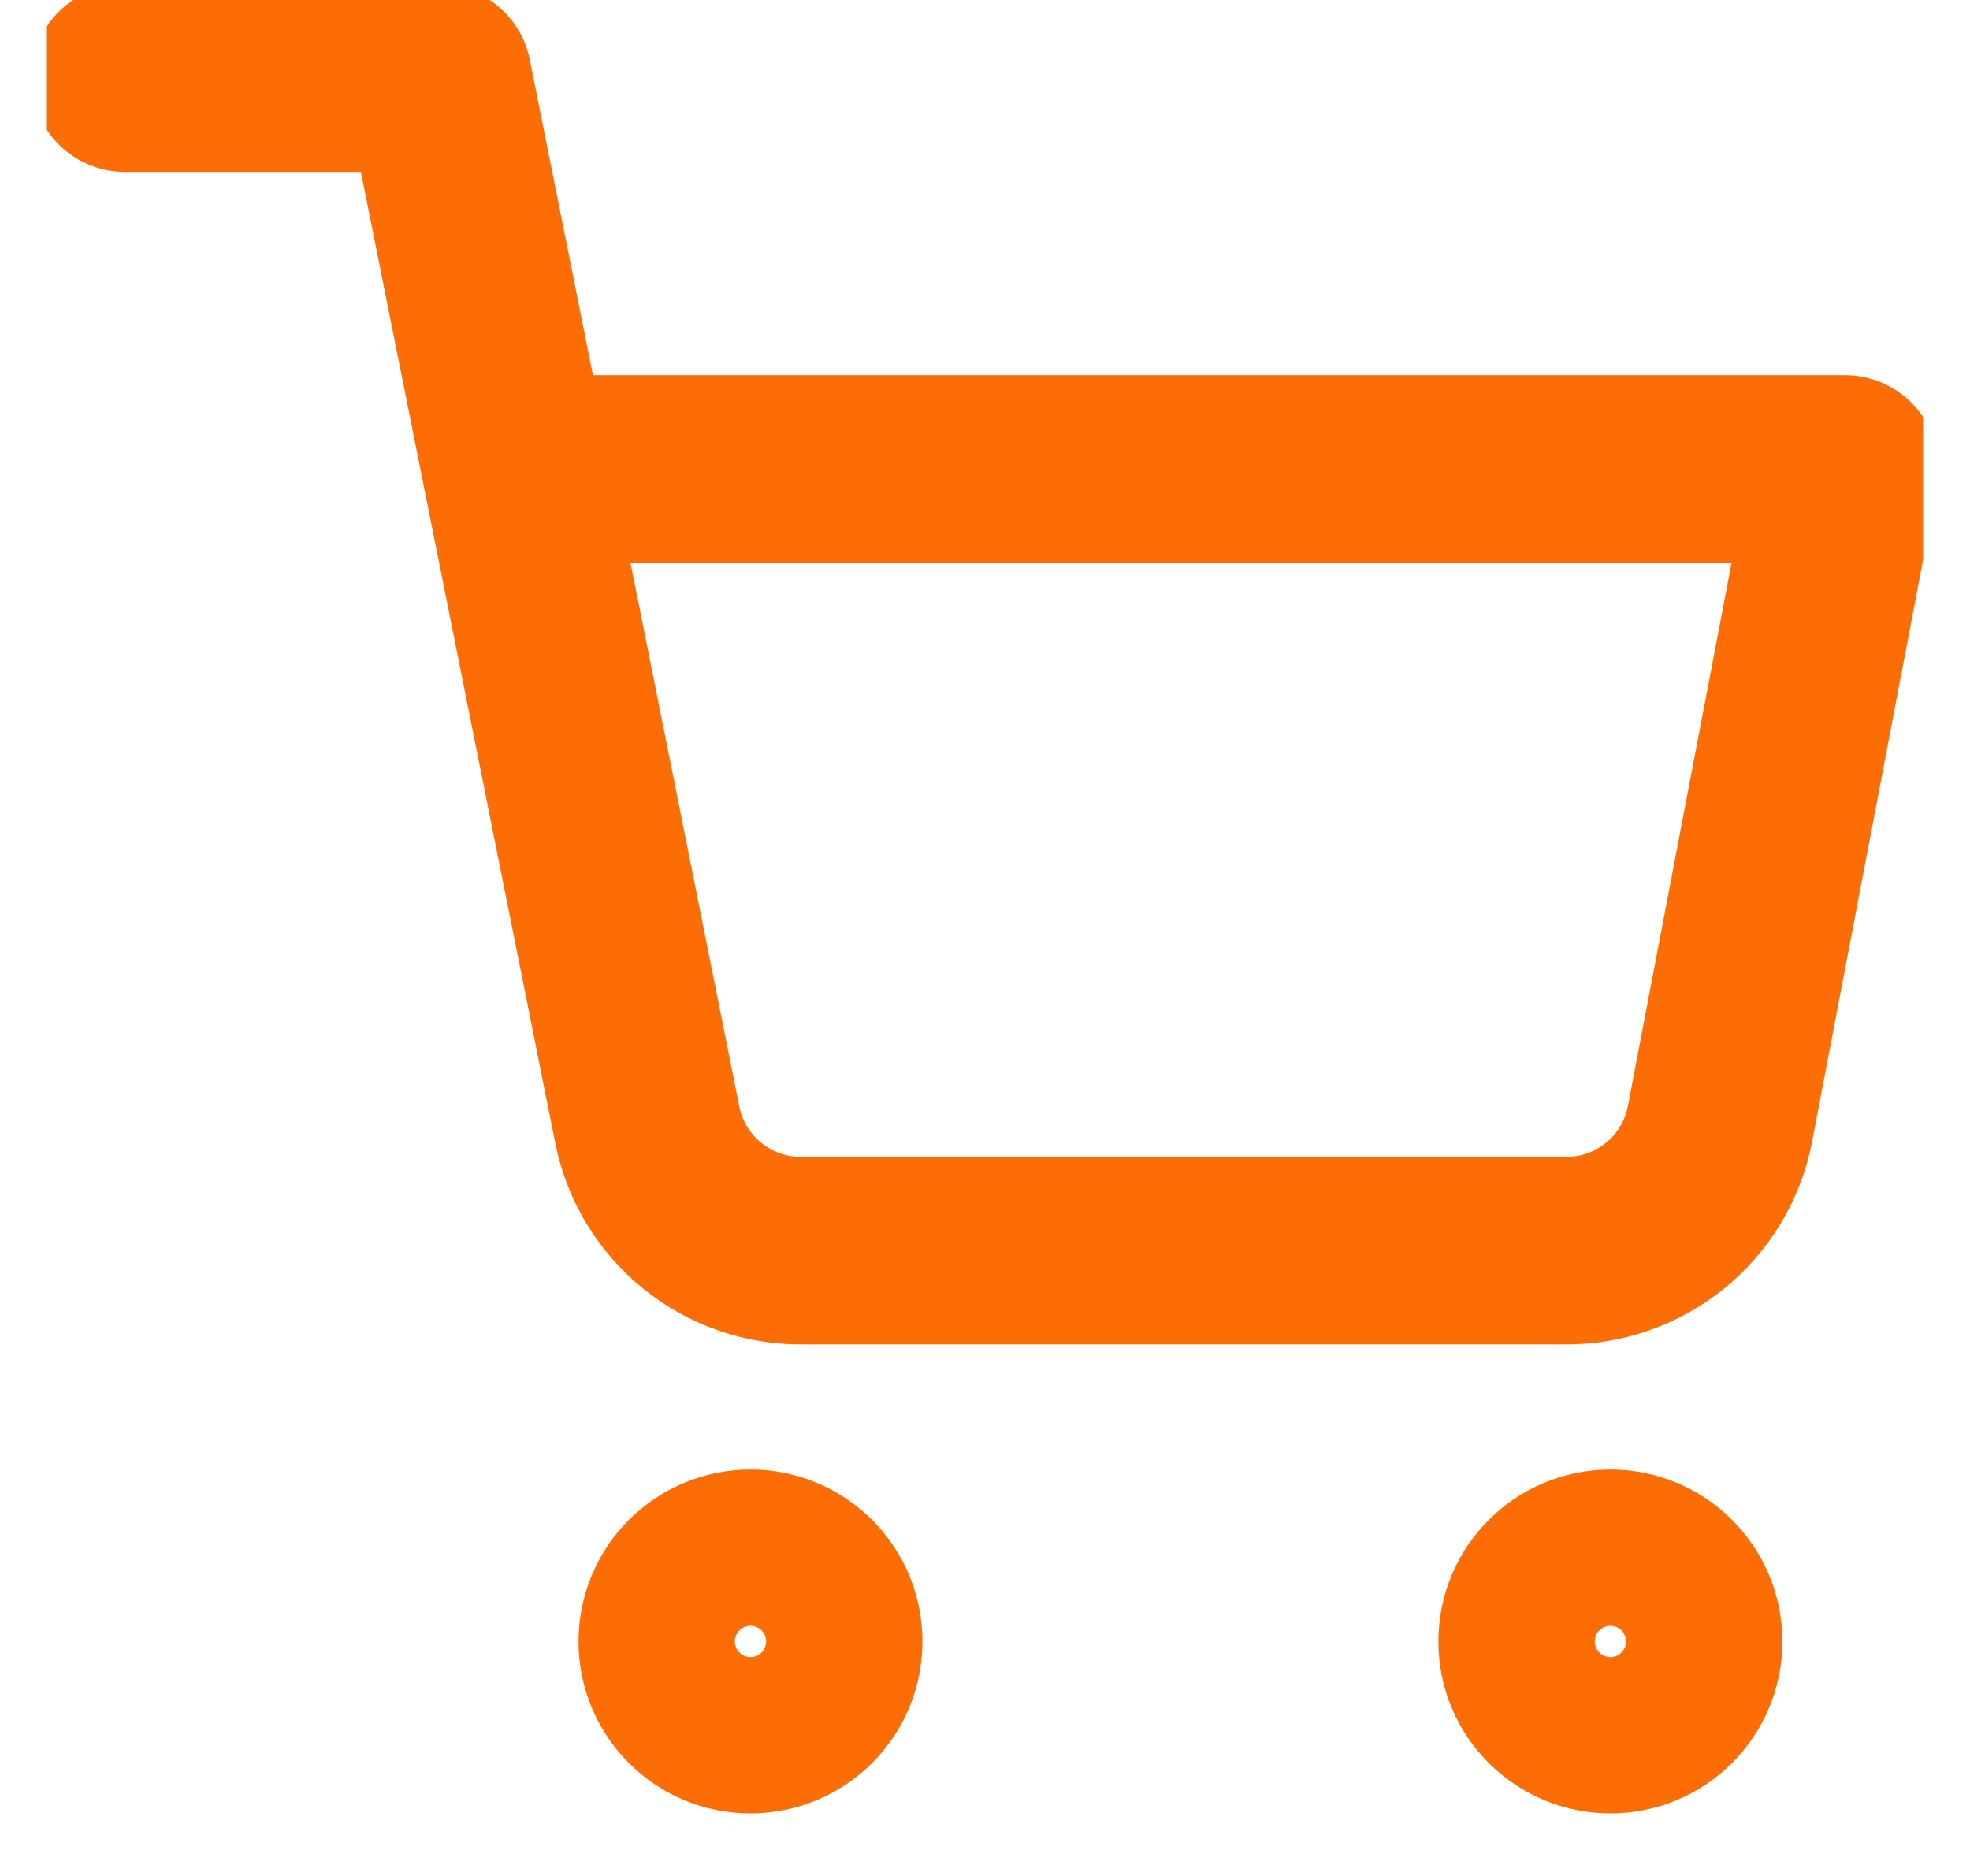
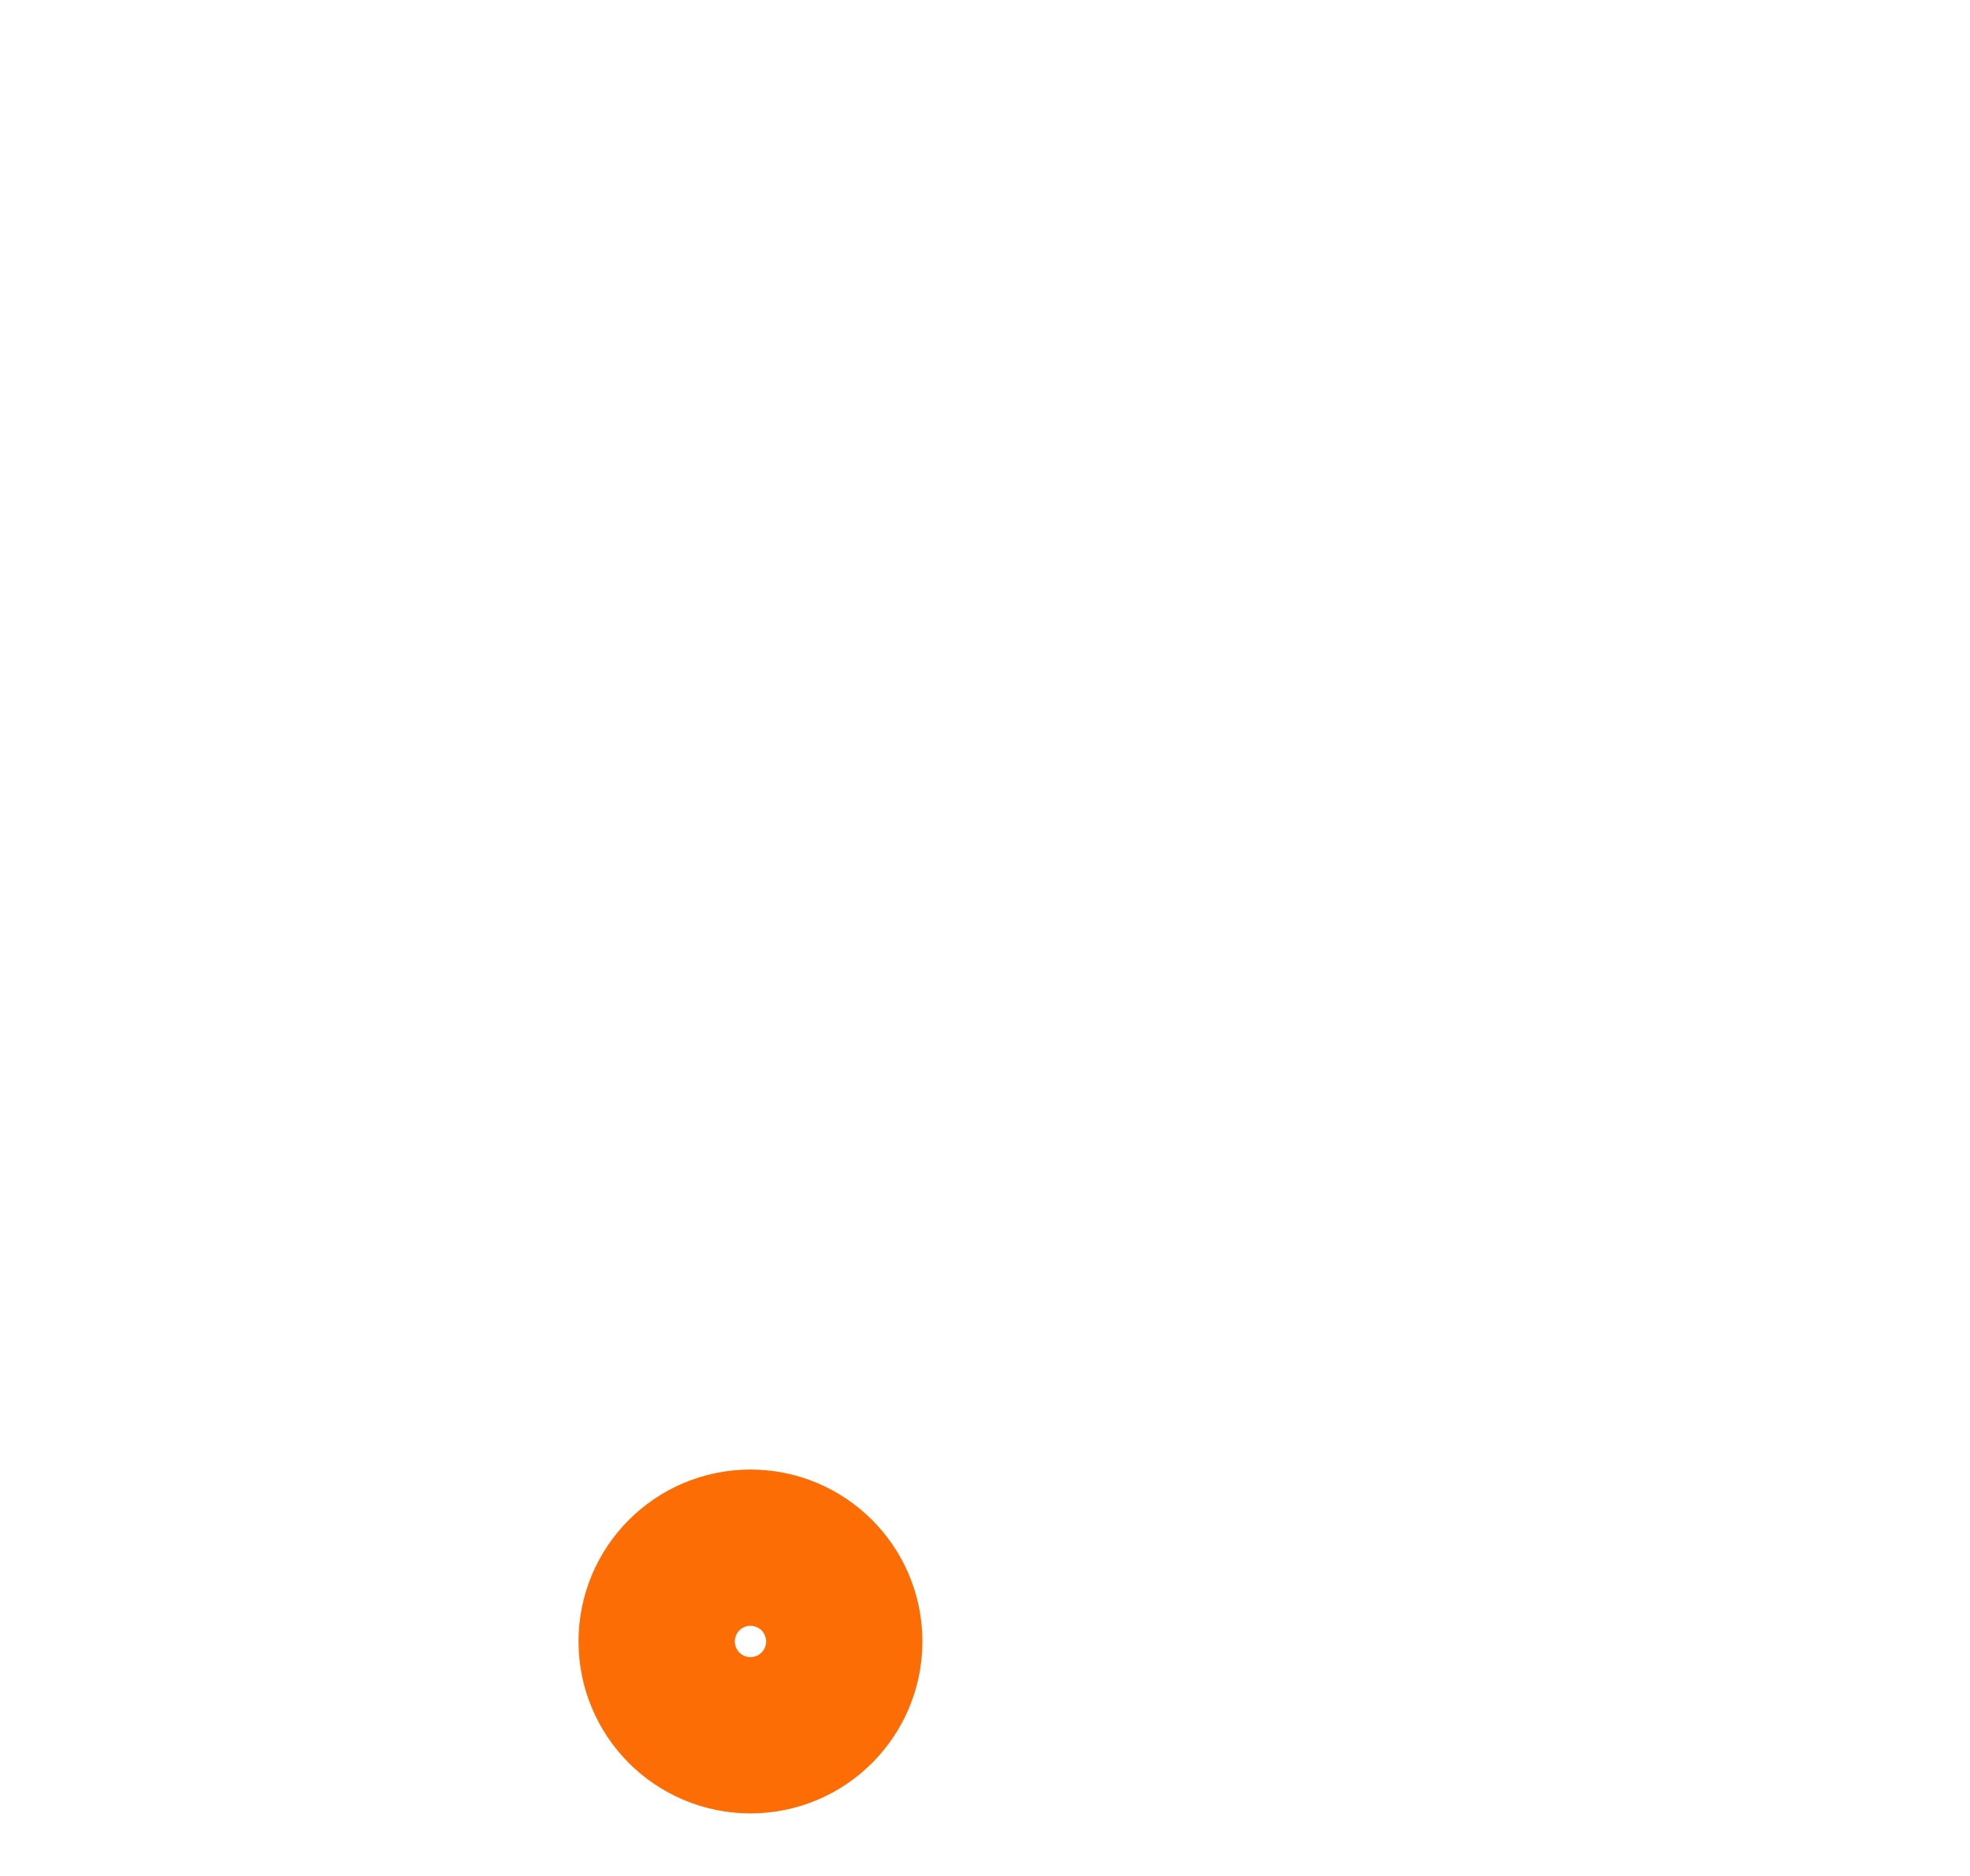
<svg xmlns="http://www.w3.org/2000/svg" width="21" height="20" viewBox="0 0 21 20" fill="none">
  <g clip-path="url(#clip0_111_713)">
-     <path d="M17.167 18.333C17.627 18.333 18 17.96 18 17.5C18 17.04 17.627 16.667 17.167 16.667C16.706 16.667 16.333 17.04 16.333 17.5C16.333 17.96 16.706 18.333 17.167 18.333Z" stroke="#FC6D05" stroke-width="2" stroke-linecap="round" stroke-linejoin="round" />
    <path d="M8 18.333C8.46 18.333 8.833 17.96 8.833 17.5C8.833 17.04 8.46 16.667 8 16.667C7.54 16.667 7.167 17.04 7.167 17.5C7.167 17.96 7.54 18.333 8 18.333Z" stroke="#FC6D05" stroke-width="2" stroke-linecap="round" stroke-linejoin="round" />
-     <path d="M1.333 0.833H4.667L6.9 11.992C6.976 12.375 7.185 12.72 7.49 12.965C7.794 13.21 8.176 13.341 8.567 13.333H16.667C17.058 13.341 17.439 13.21 17.744 12.965C18.048 12.72 18.257 12.375 18.333 11.992L19.667 5H5.5" stroke="#FC6D05" stroke-width="2" stroke-linecap="round" stroke-linejoin="round" />
  </g>
  <defs>
    <clipPath id="clip0_111_713">
      <rect width="20" height="20" fill="white" transform="translate(0.5)" />
    </clipPath>
  </defs>
</svg>